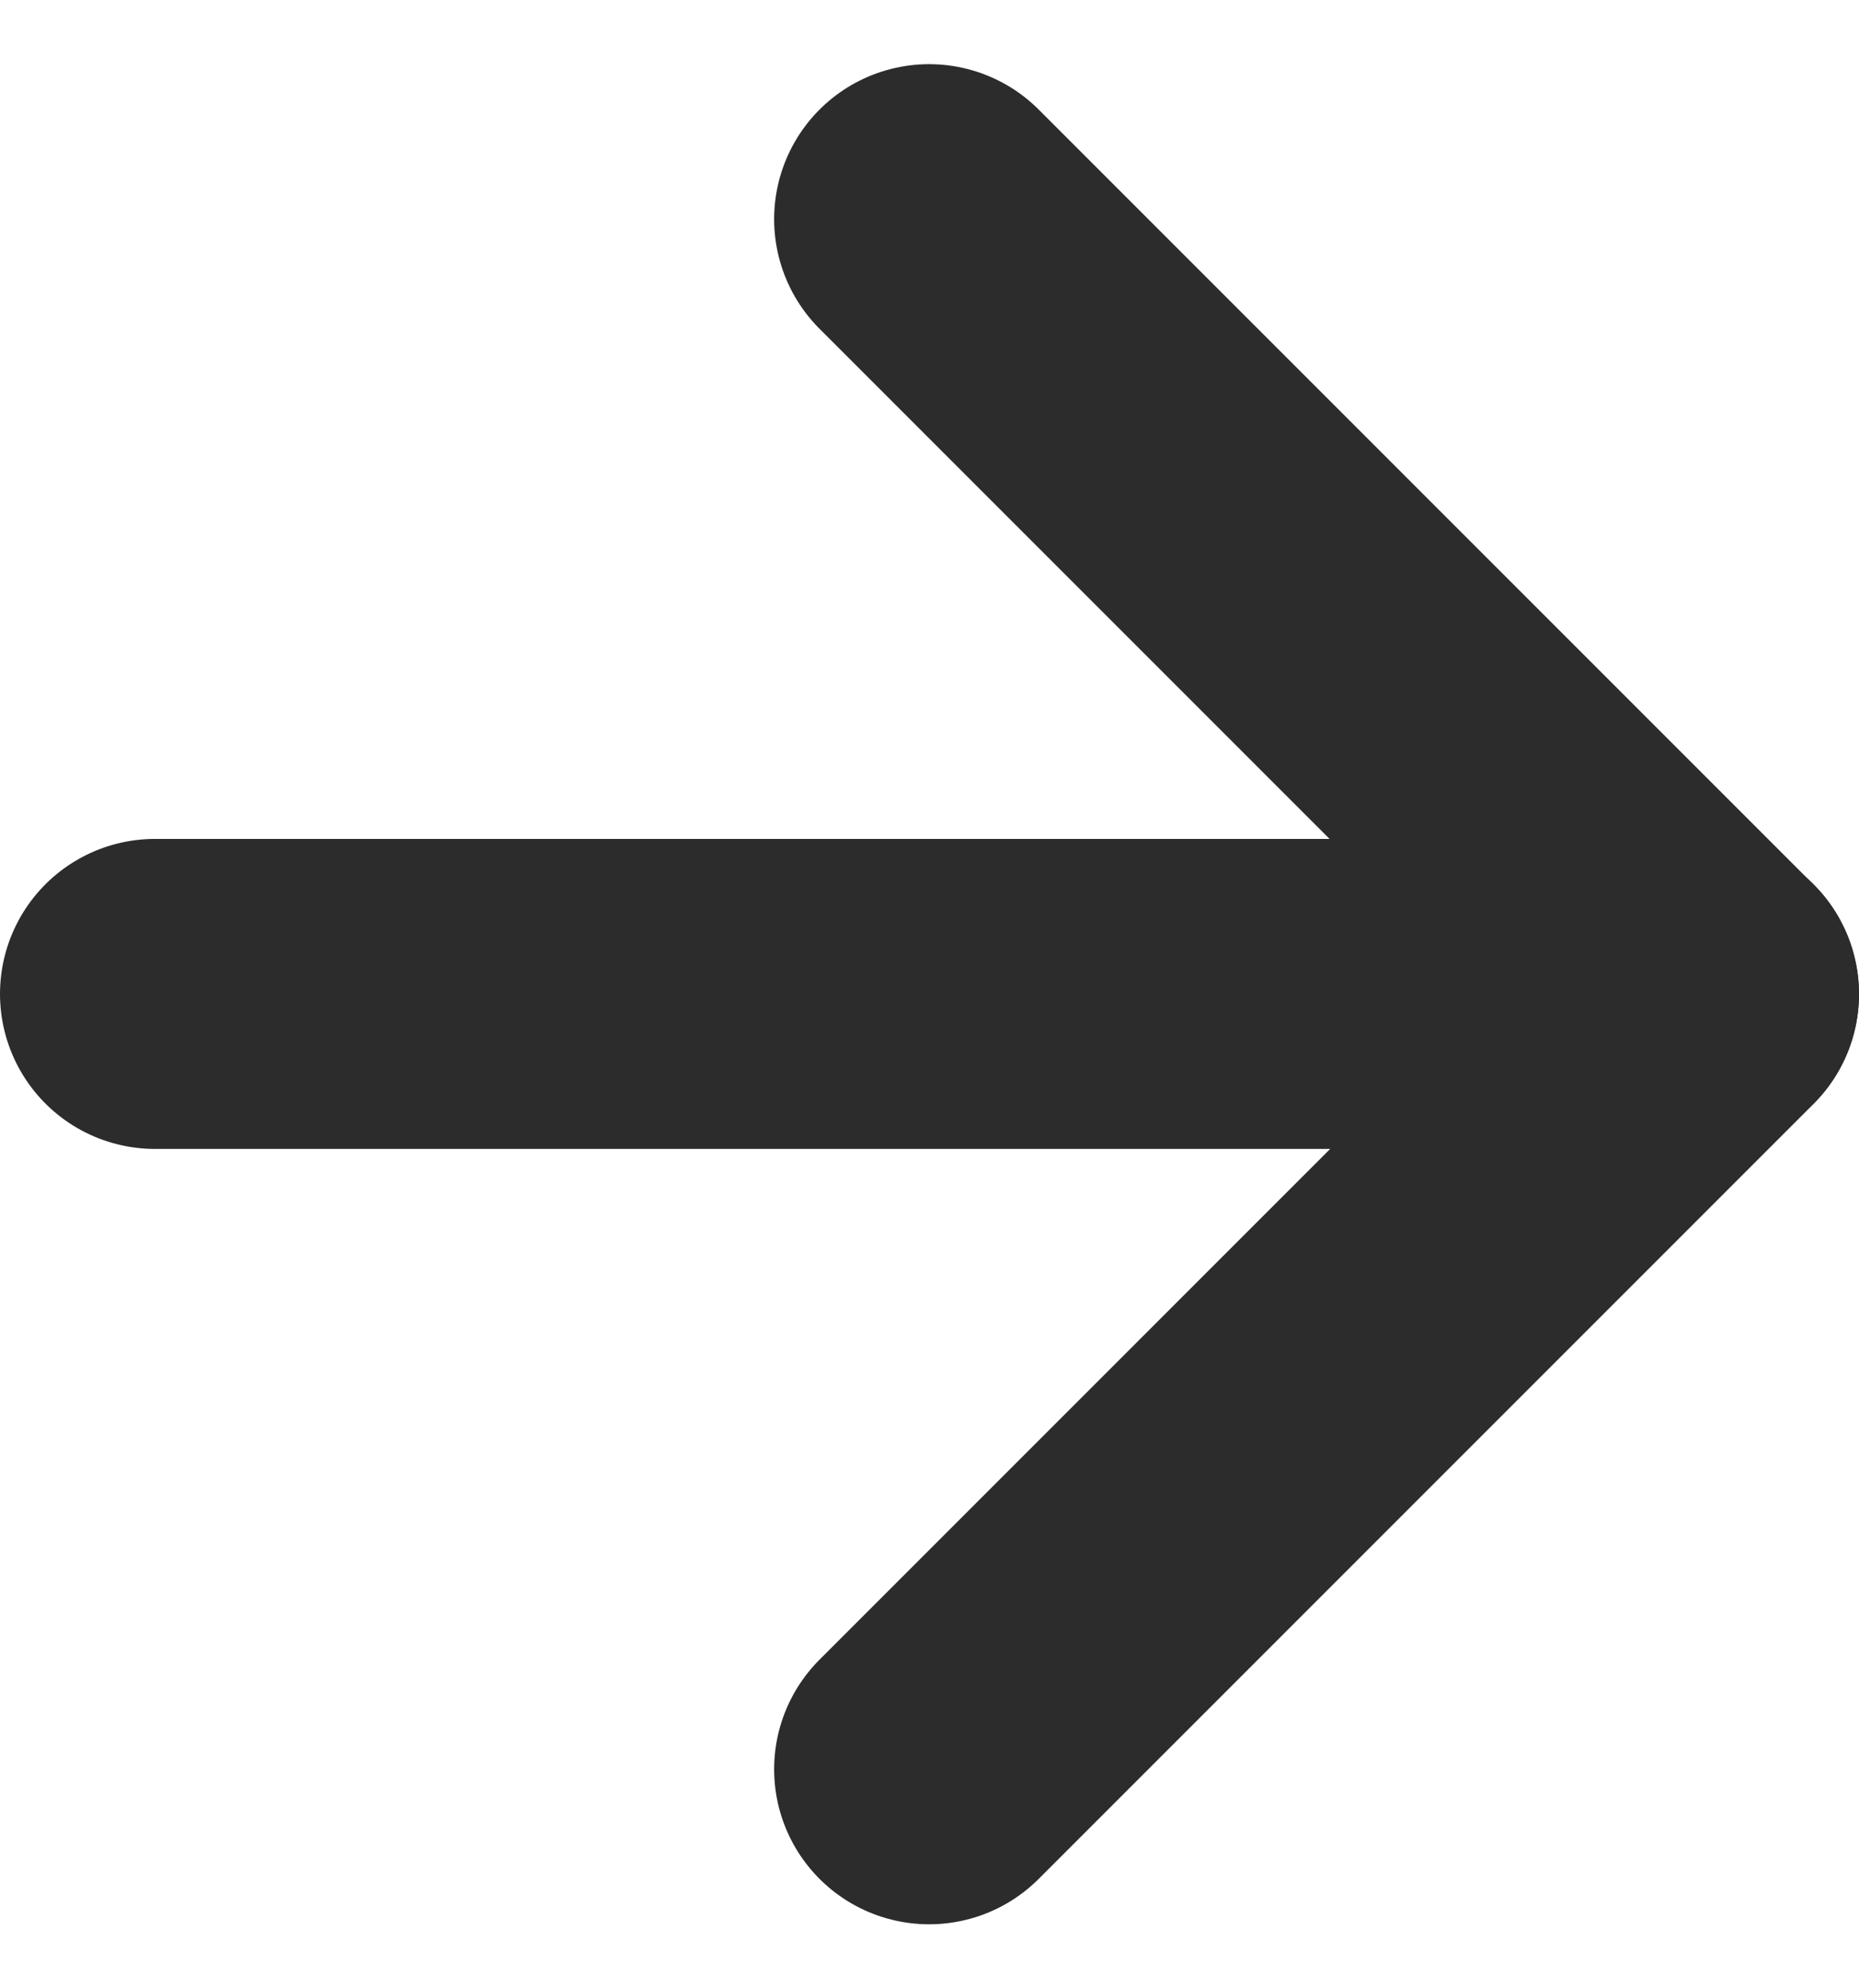
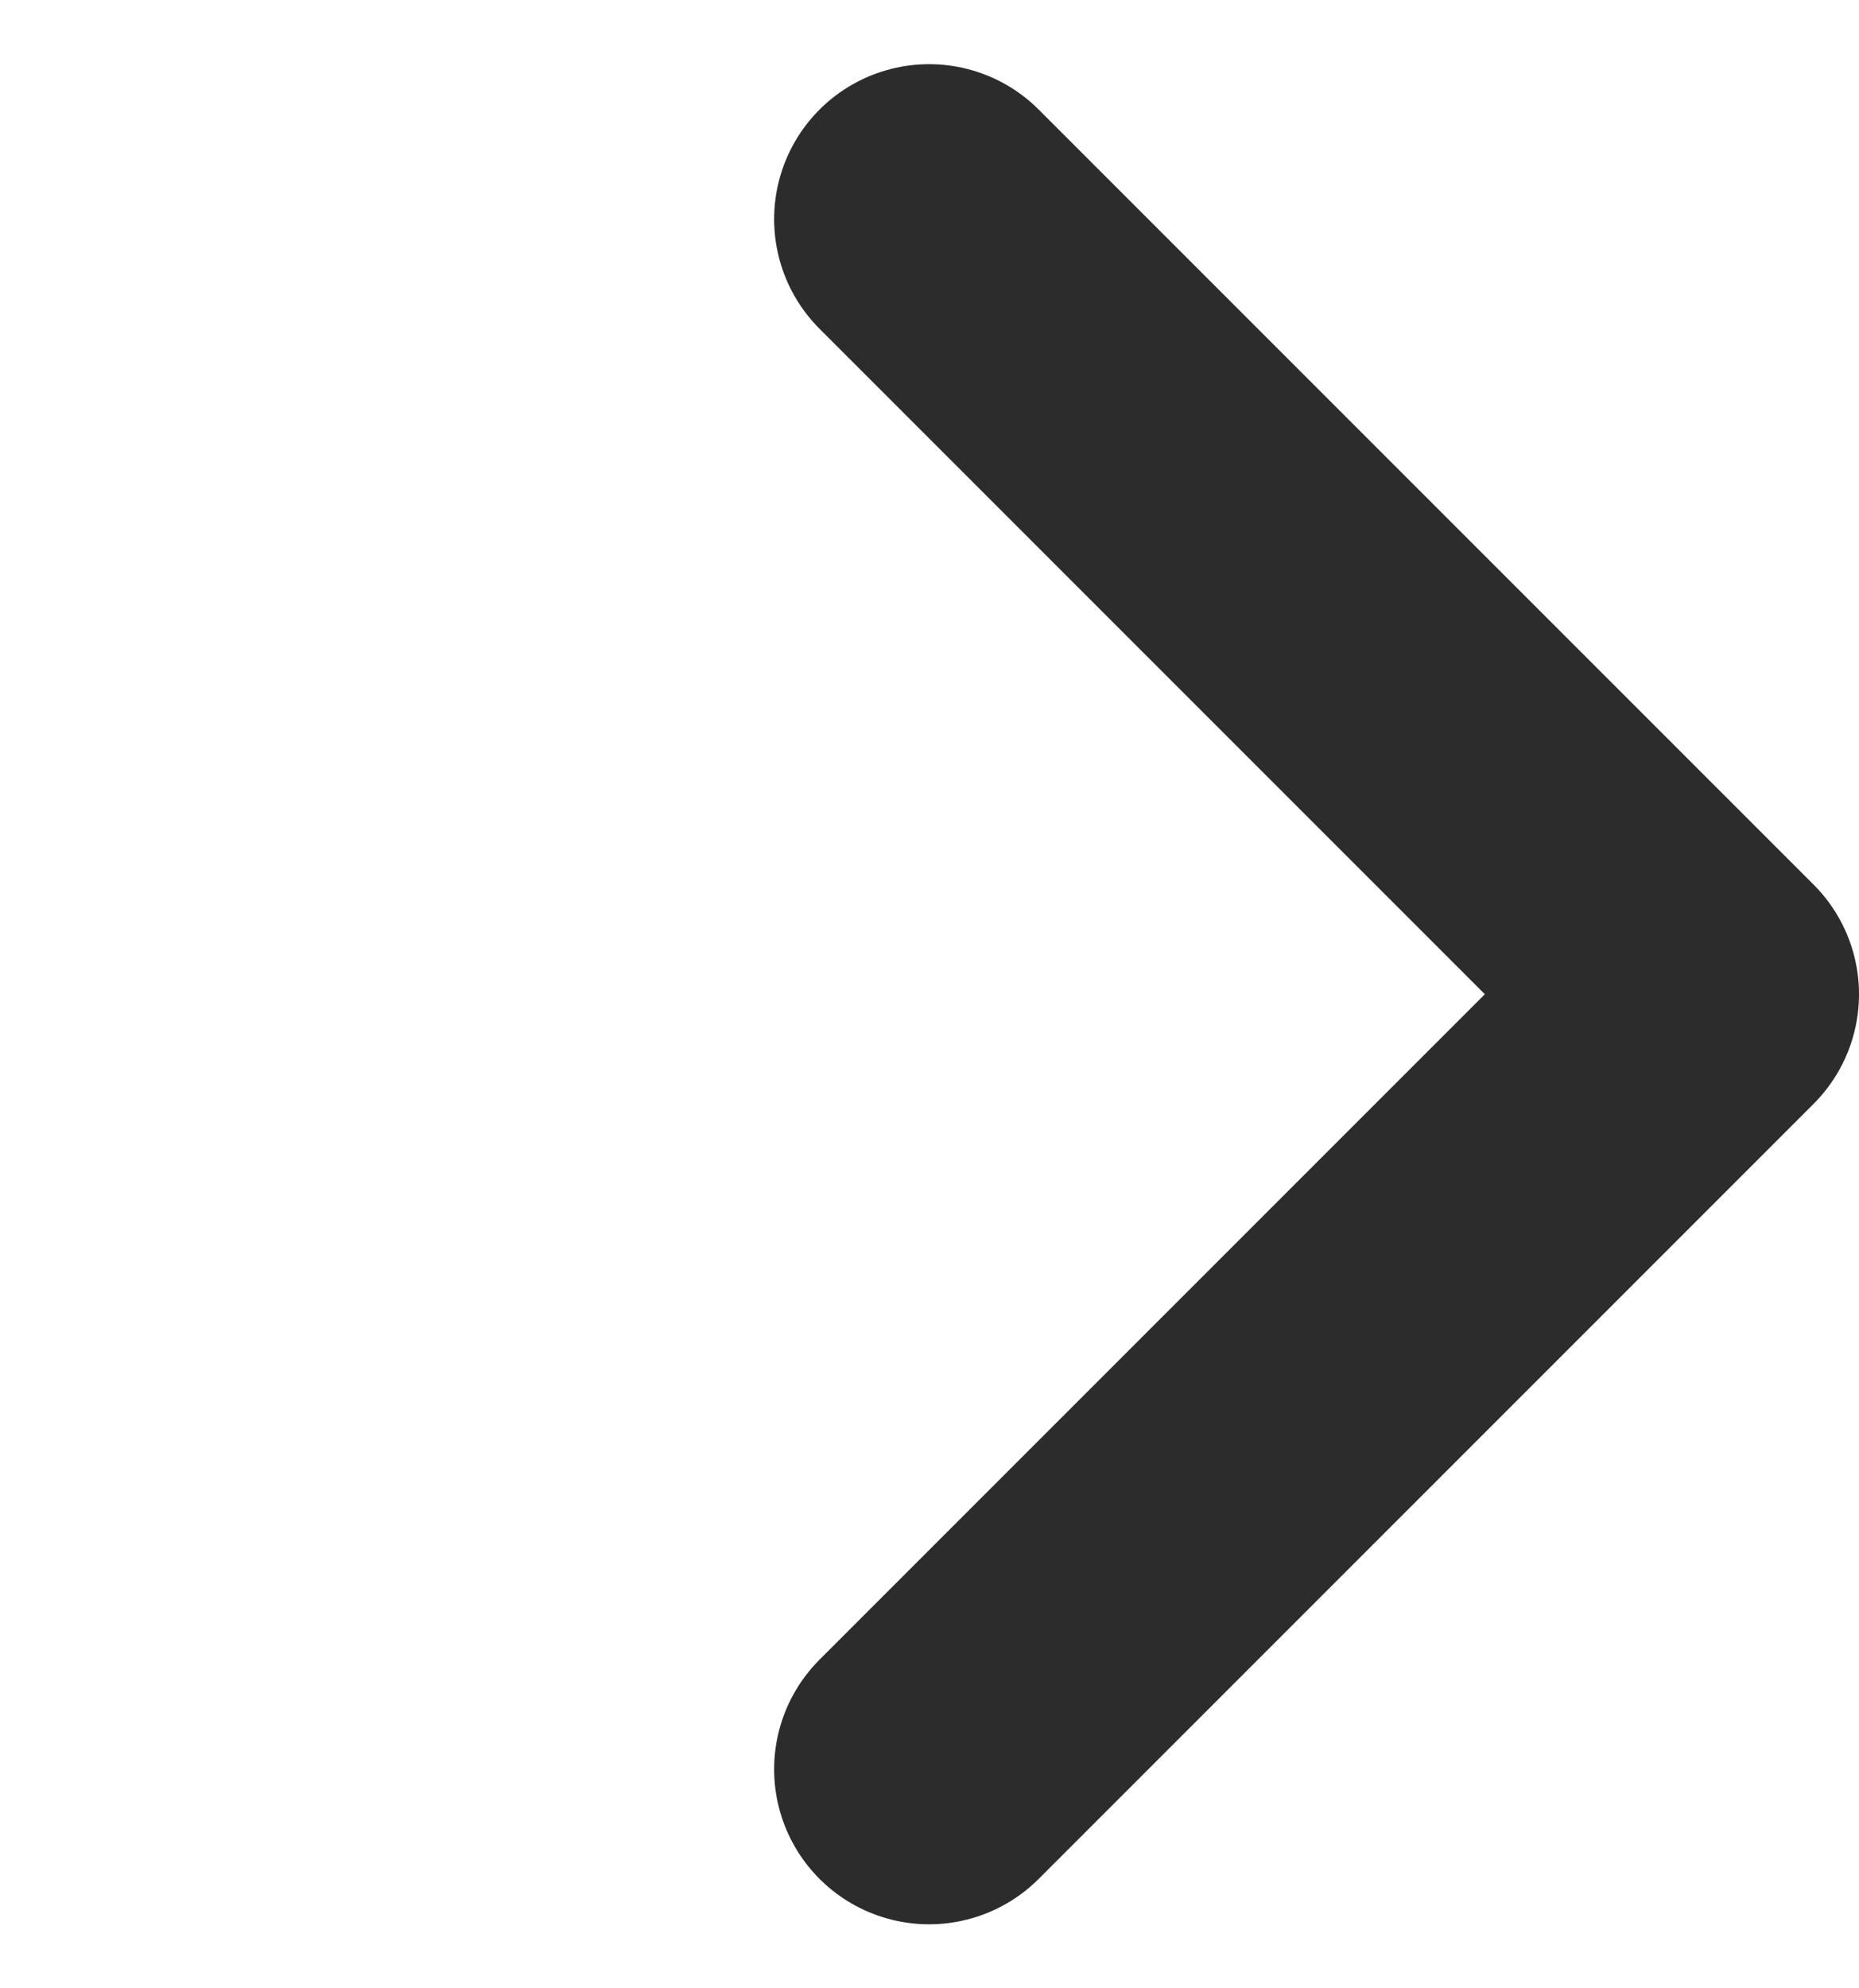
<svg xmlns="http://www.w3.org/2000/svg" width="11.995" height="12.823" viewBox="0 0 11.995 12.823">
  <g transform="translate(-30.505 18.909) rotate(180)">
-     <path d="M17.495,18H7.5" transform="translate(-49 -5.503)" fill="none" stroke="#2c2c2c" stroke-linecap="round" stroke-linejoin="round" stroke-width="2" />
    <path d="M12.5,17.495l-5-5,5-5" transform="translate(-49)" fill="none" stroke="#2c2c2c" stroke-linecap="round" stroke-linejoin="round" stroke-width="2" />
  </g>
</svg>